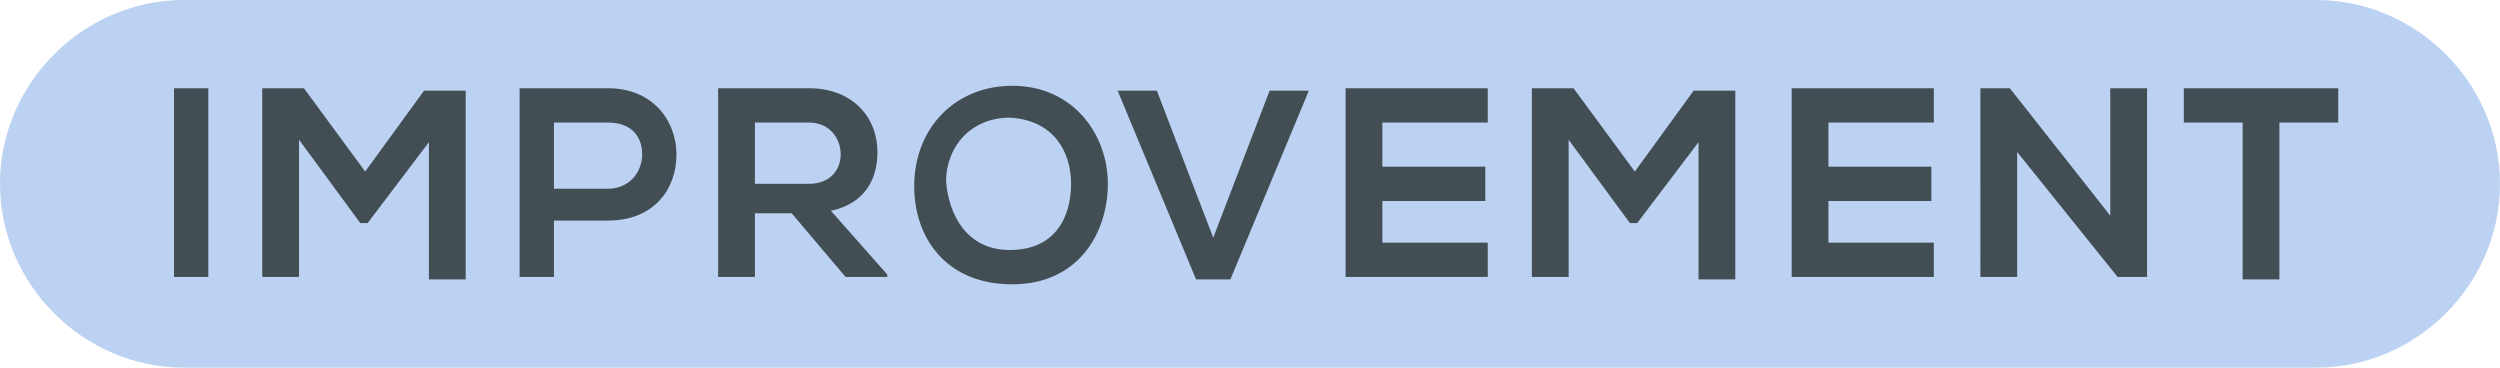
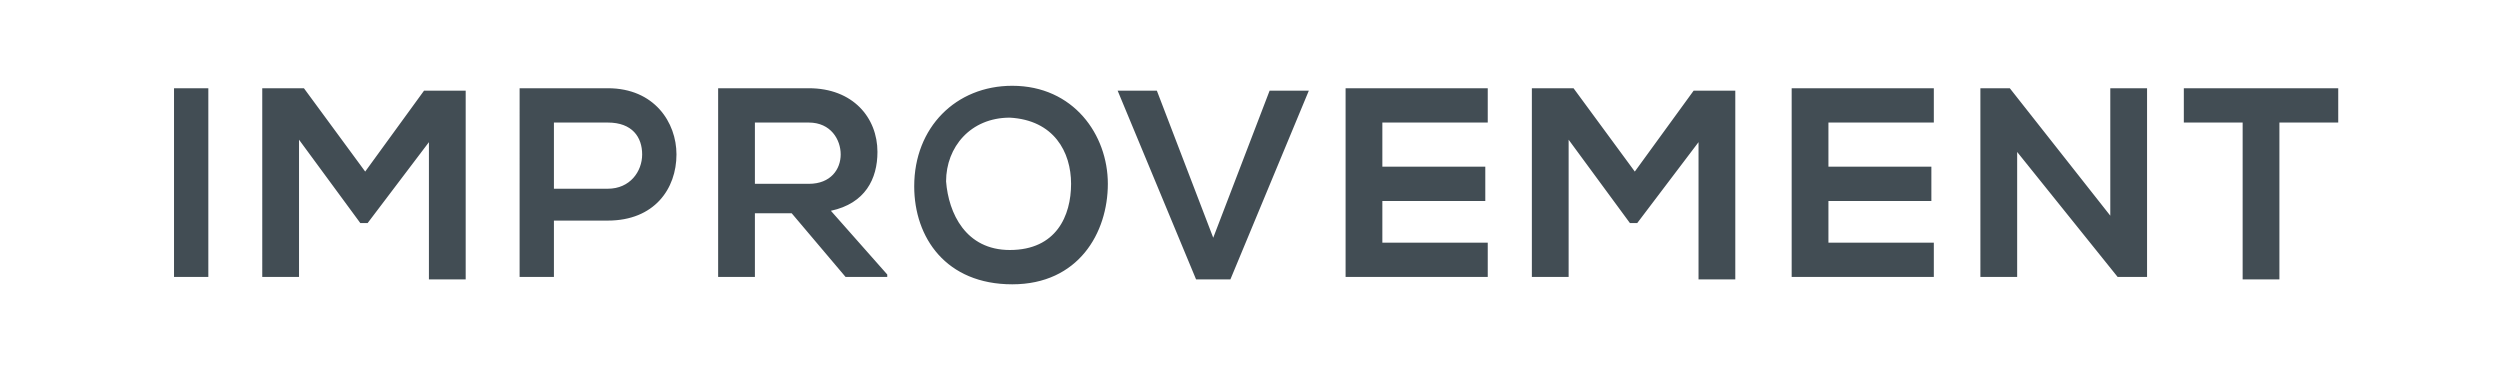
<svg xmlns="http://www.w3.org/2000/svg" version="1.1" id="Layer_1" x="0px" y="0px" viewBox="0 0 102 15" style="enable-background:new 0 0 102 15;" xml:space="preserve">
  <style type="text/css">
	.st0{fill:#BBD2F2;}
	.st1{fill:#424D54;}
</style>
  <g id="pill-improvement">
-     <path id="pill_1_" class="st0" d="M7.5,15h87c4.1,0,7.5-3.4,7.5-7.5v0c0-4.1-3.4-7.5-7.5-7.5l-87,0C3.4,0,0,3.4,0,7.5v0   C0,11.6,3.4,15,7.5,15z" />
    <path class="st1" d="M7.1,3.6h1.4v7.7H7.1V3.6z M15,9.1h-0.3l-2.5-3.4v5.6h-1.5V3.6h1.7L14.9,7l2.4-3.3H19v7.7h-1.5V5.8L15,9.1z    M22.7,11.3h-1.5V3.6c1.2,0,2.4,0,3.6,0c1.9,0,2.8,1.4,2.8,2.7c0,1.4-0.9,2.7-2.8,2.7h-2.2V11.3z M24.8,7.7c0.9,0,1.4-0.7,1.4-1.4   S25.8,5,24.8,5h-2.2v2.7H24.8z M34.5,11.3l-2.2-2.6h-1.5v2.6h-1.5V3.6c1.2,0,2.4,0,3.7,0c1.8,0,2.8,1.2,2.8,2.6   c0,1.1-0.5,2.1-1.9,2.4l2.3,2.6v0.1H34.5z M30.8,7.5H33c0.9,0,1.3-0.6,1.3-1.2S33.9,5,33,5h-2.2V7.5z M45.2,7.5   c0,2-1.2,4.1-3.9,4.1c-2.7,0-4-1.9-4-4c0-2.4,1.7-4.1,4-4.1C43.8,3.5,45.2,5.5,45.2,7.5z M41.2,10.2c1.9,0,2.5-1.4,2.5-2.7   c0-1.3-0.7-2.6-2.5-2.7c-1.6,0-2.6,1.2-2.6,2.6C38.7,8.7,39.4,10.2,41.2,10.2z M48.8,11.4l-3.2-7.7h1.6l2.3,6l2.3-6h1.6l-3.2,7.7   H48.8z M54.9,11.3V3.6h5.8V5h-4.3v1.8h4.2v1.4h-4.2v1.7h4.3v1.4H54.9z M66.8,9.1h-0.3l-2.5-3.4v5.6h-1.5V3.6h1.7L66.7,7l2.4-3.3   h1.7v7.7h-1.5V5.8L66.8,9.1z M73.1,11.3V3.6h5.8V5h-4.3v1.8h4.2v1.4h-4.2v1.7h4.3v1.4H73.1z M86.1,3.6h1.5v7.7h-1.2l-4.1-5.1v5.1   h-1.5V3.6H82l4.1,5.2V3.6z M89.1,5V3.6h6.3V5H93v6.4h-1.5V5H89.1z" />
  </g>
</svg>